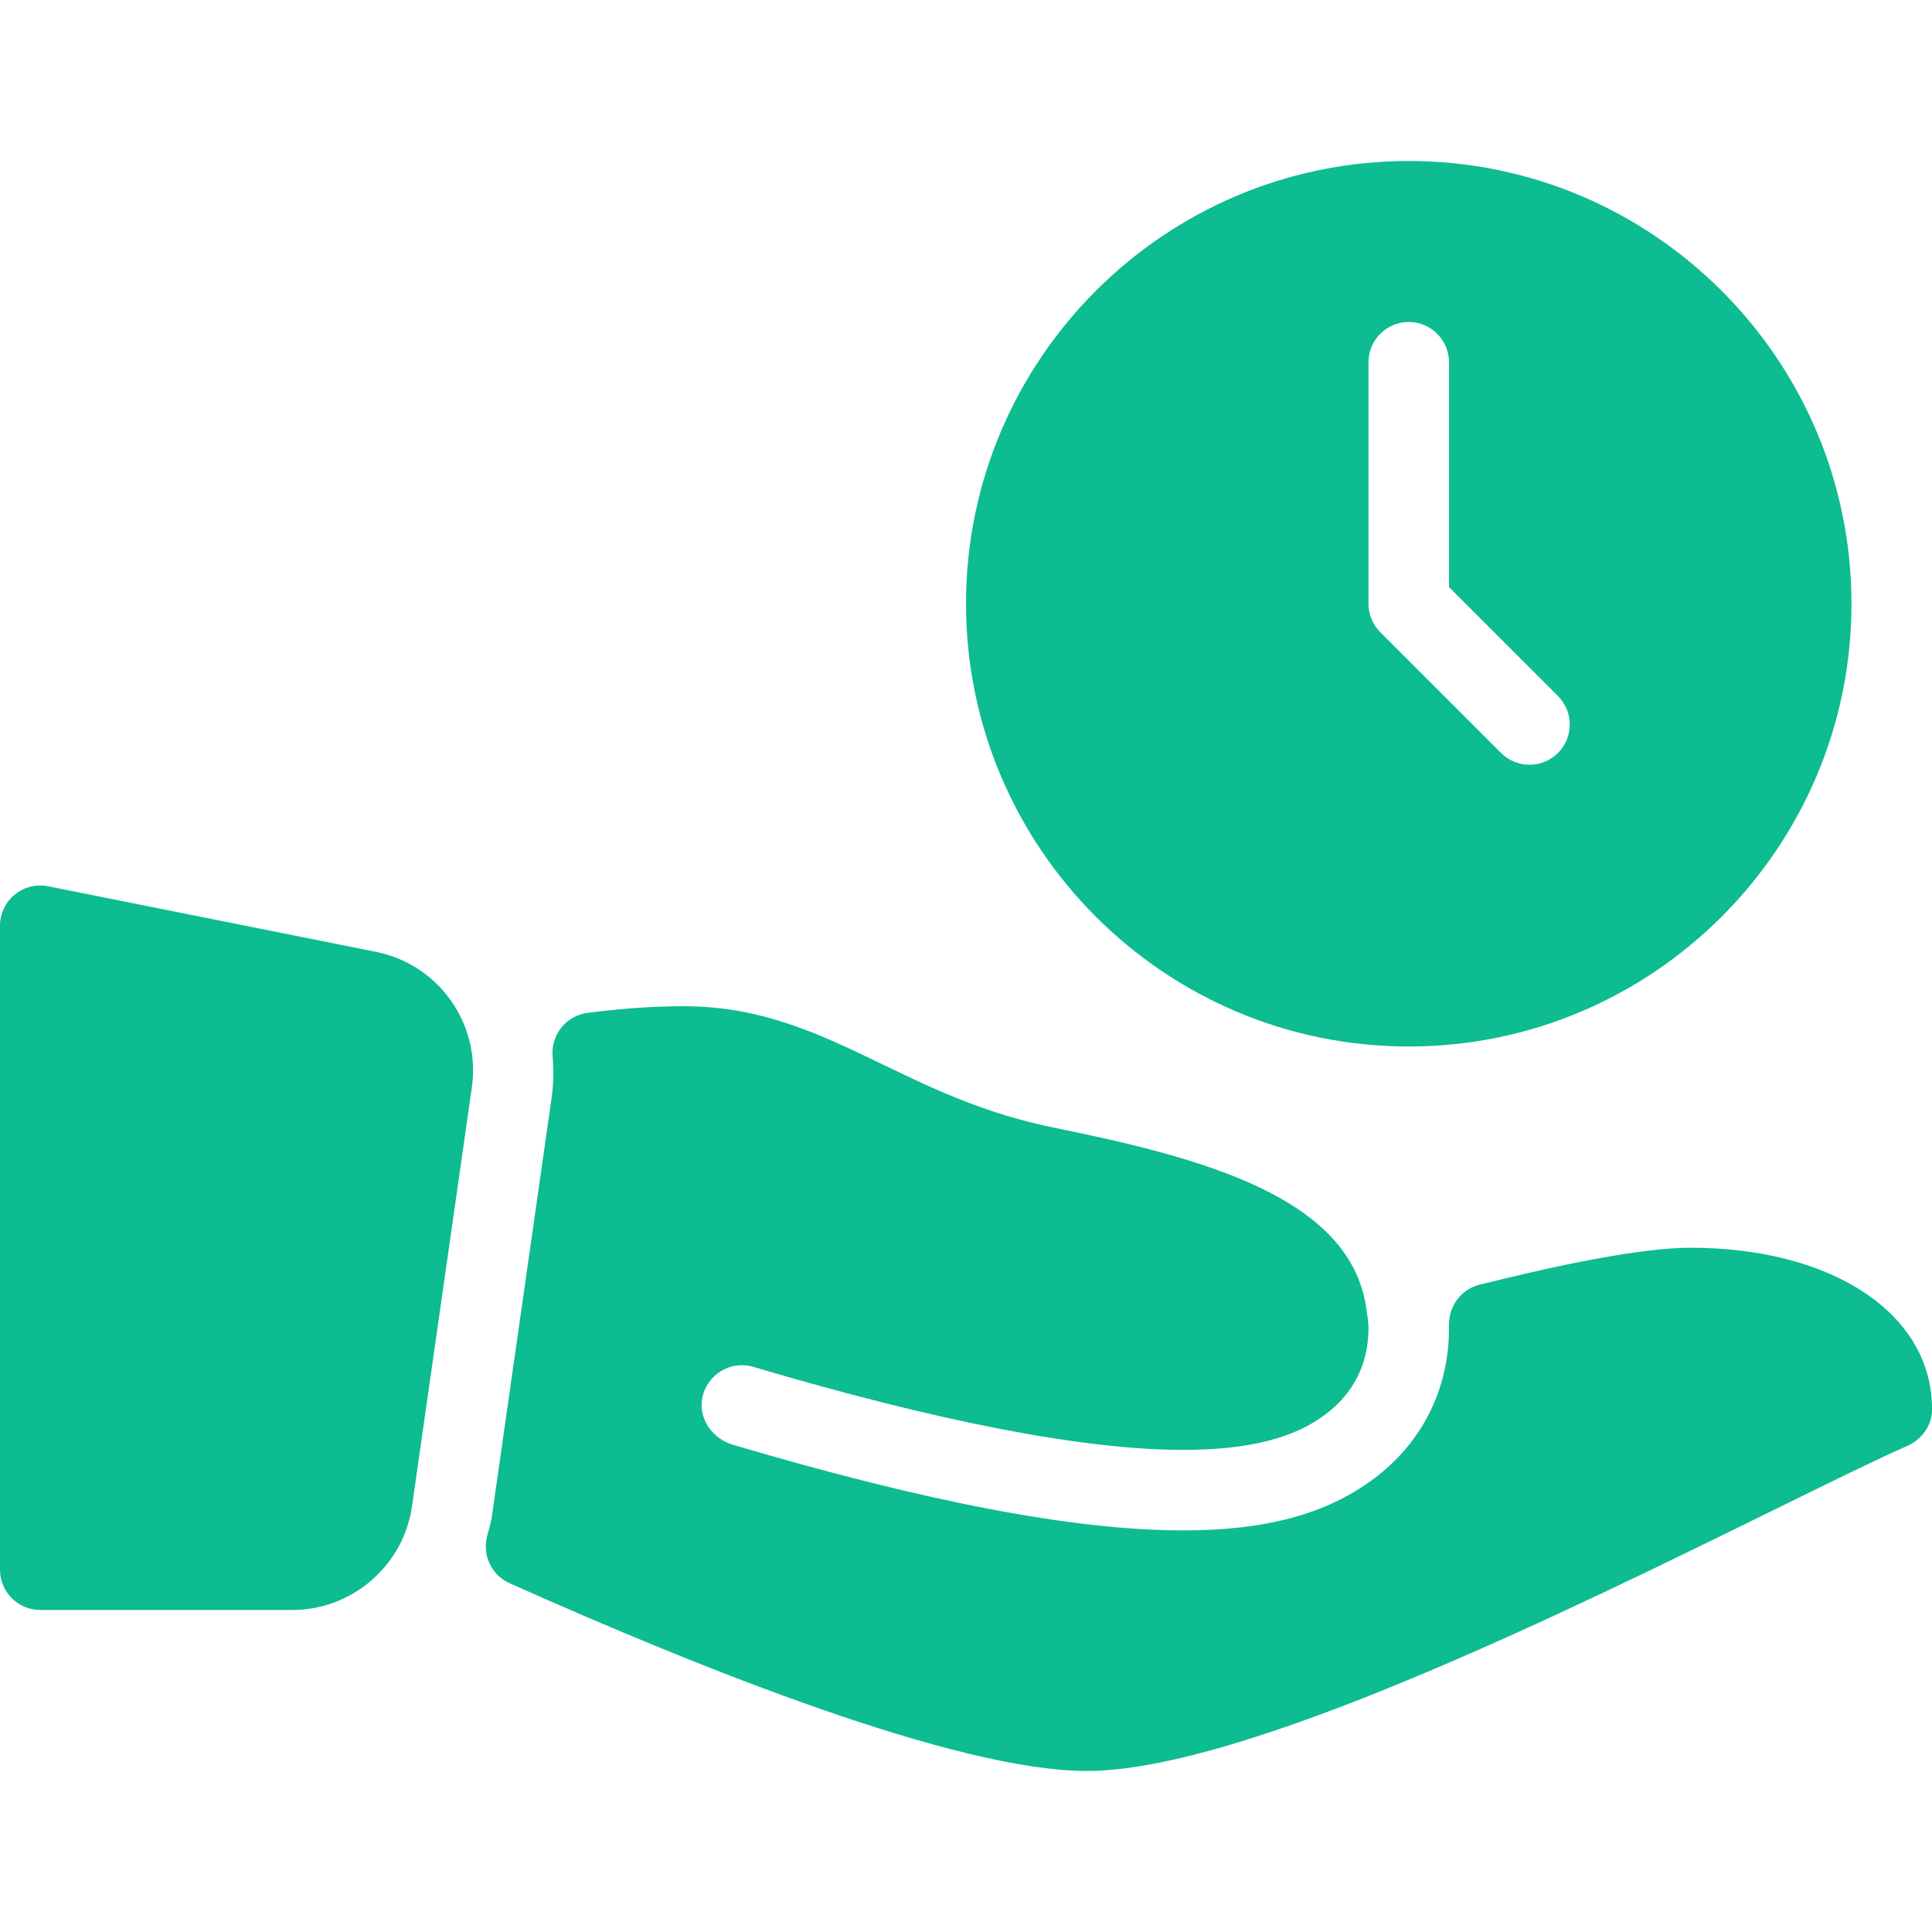
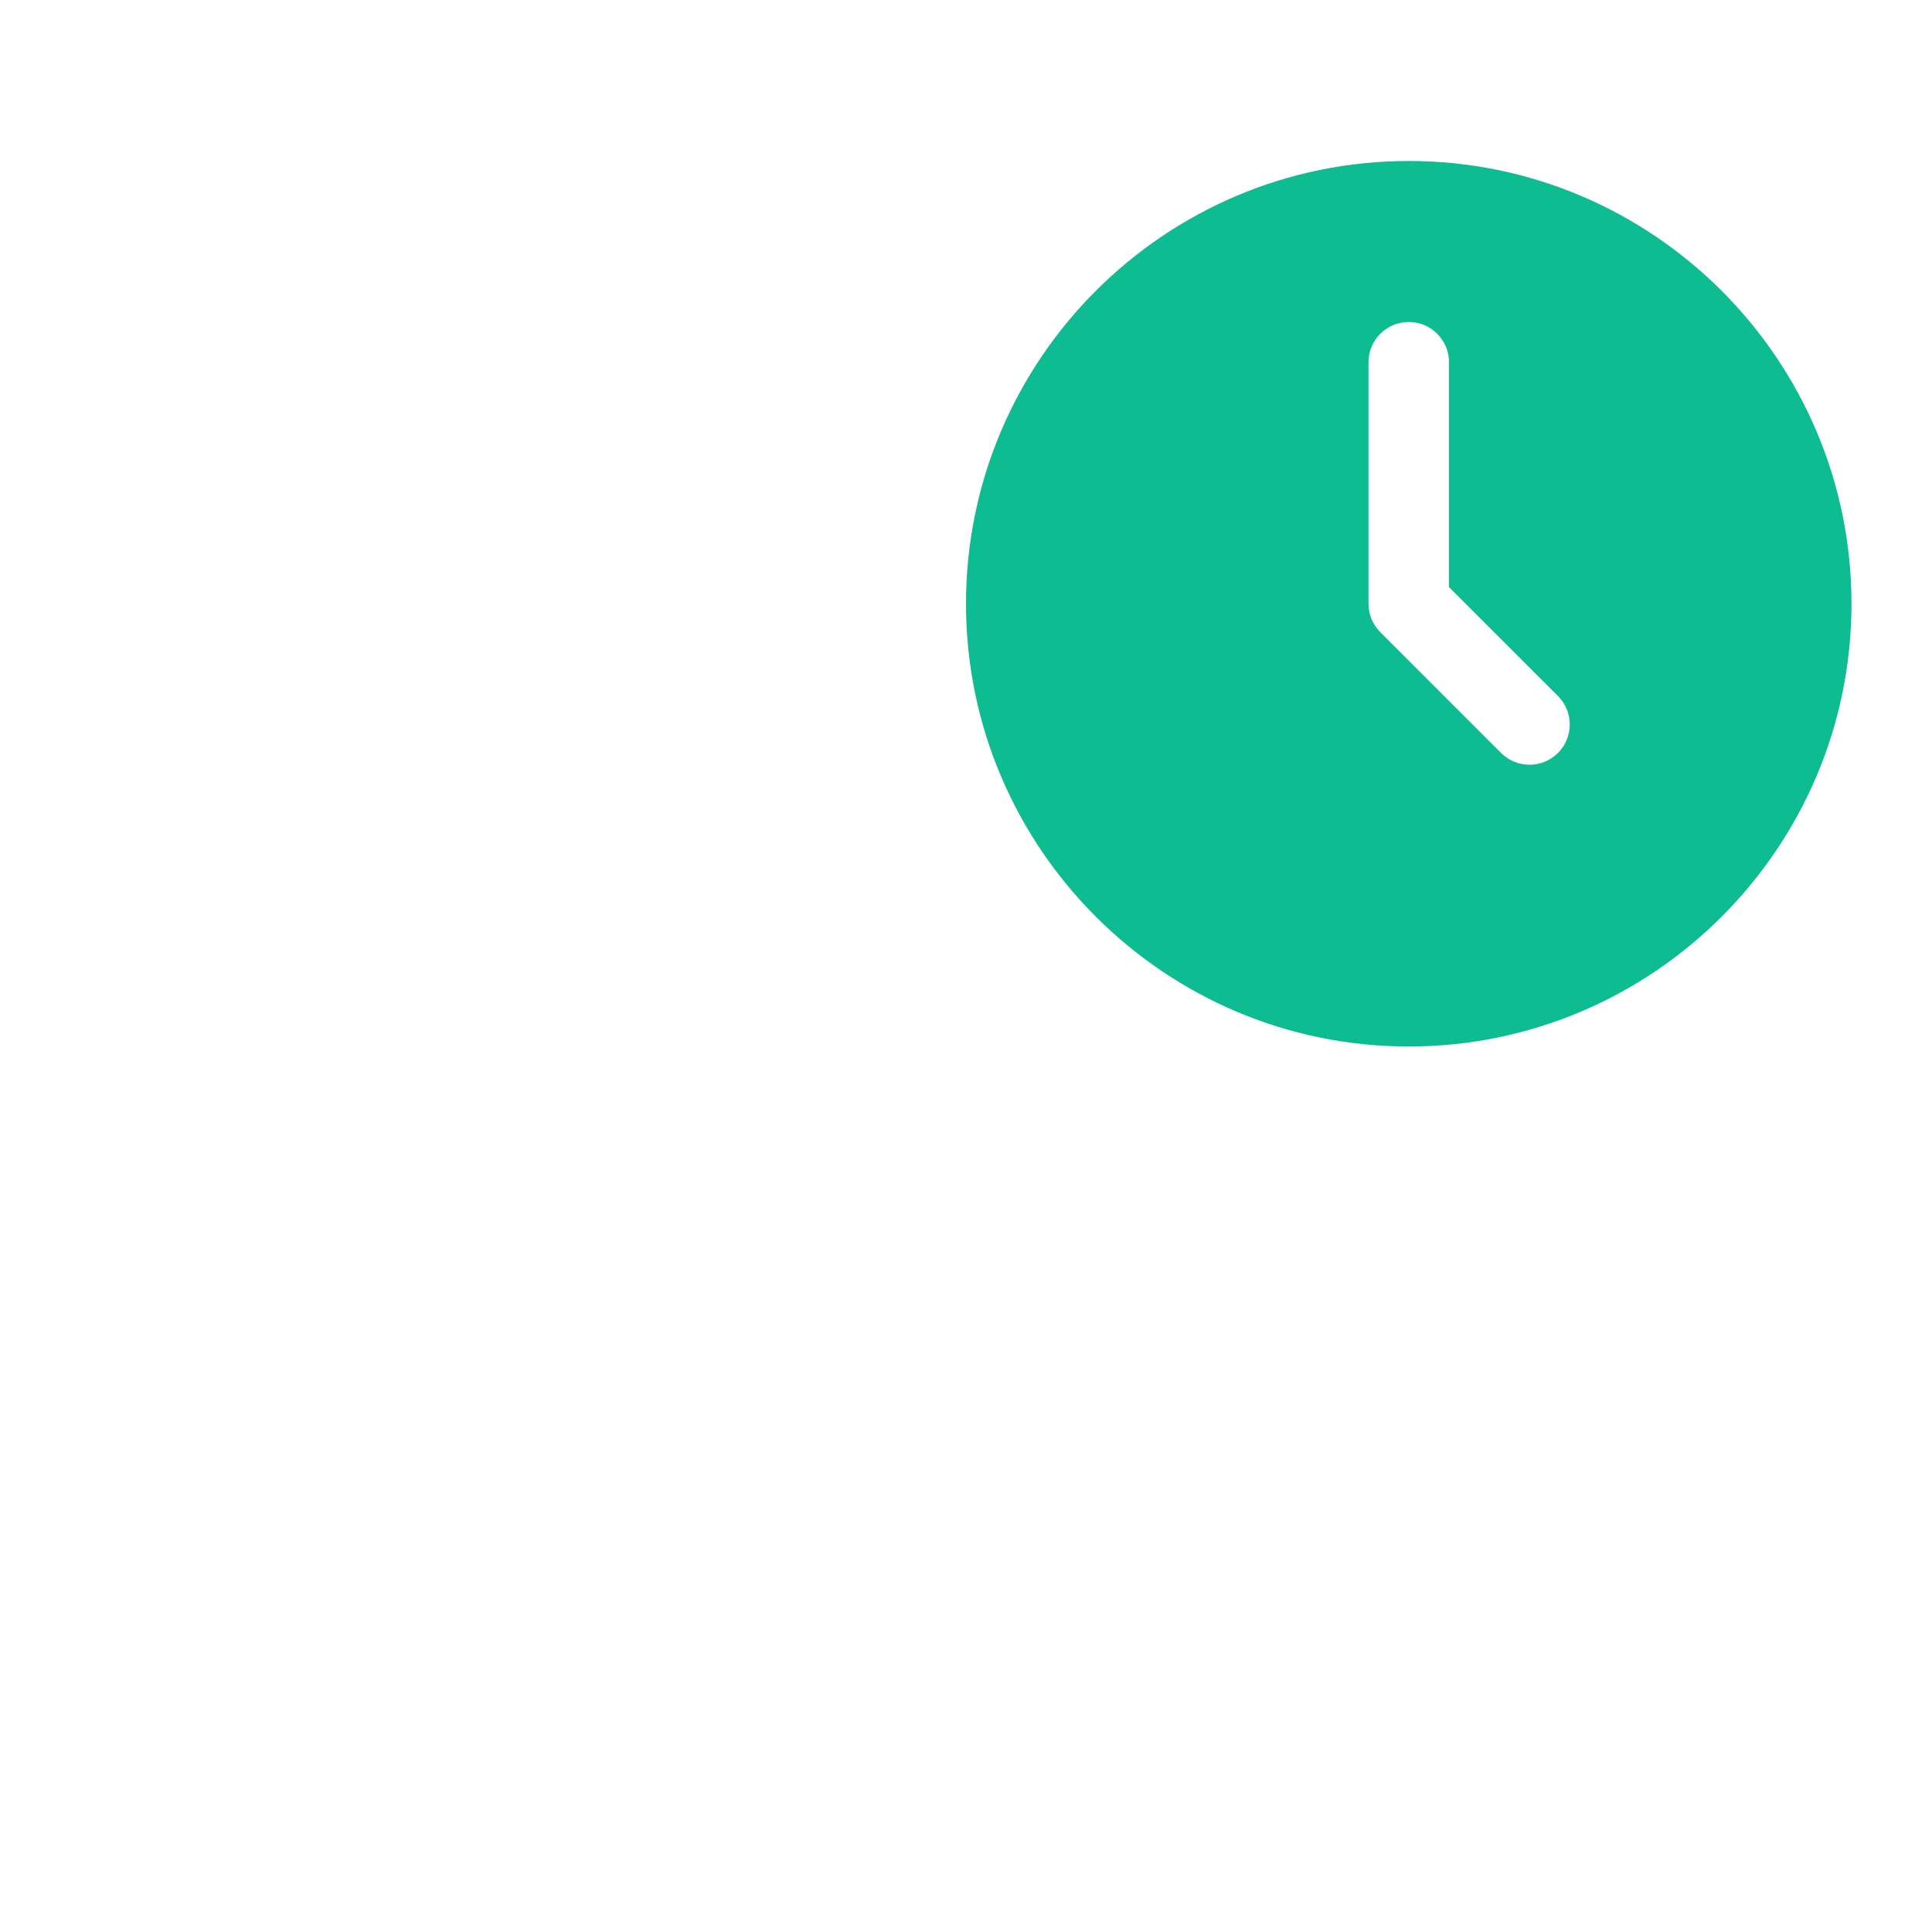
<svg xmlns="http://www.w3.org/2000/svg" width="52" height="52" viewBox="0 0 52 52" fill="none">
  <path d="M37.917 28.167C44.487 28.167 49.833 22.821 49.833 16.25C49.833 9.679 44.487 4.333 37.917 4.333C31.346 4.333 26 9.679 26 16.25C26 22.821 31.346 28.167 37.917 28.167ZM36.833 9.75C36.833 9.151 37.318 8.667 37.917 8.667C38.516 8.667 39 9.151 39 9.75V15.802L41.933 18.734C42.356 19.157 42.356 19.843 41.933 20.266C41.721 20.477 41.444 20.583 41.167 20.583C40.89 20.583 40.612 20.477 40.401 20.266L37.151 17.016C36.948 16.813 36.833 16.538 36.833 16.25V9.75Z" fill="#0DBC91" />
-   <path d="M10.118 25.619L1.295 23.854C0.98 23.791 0.647 23.873 0.396 24.079C0.146 24.285 0 24.592 0 24.917V42.25C0 42.849 0.485 43.333 1.083 43.333H7.871C9.479 43.333 10.863 42.133 11.089 40.544L12.7 29.266C12.943 27.558 11.811 25.956 10.118 25.619Z" fill="#0DBC91" />
-   <path d="M45.5 33.583C44.147 33.583 41.866 34.065 39.815 34.58C39.313 34.706 38.988 35.167 38.999 35.685C39 35.706 39 35.728 39 35.75C39 37.389 38.279 38.828 36.971 39.804C35.703 40.75 34.076 41.191 31.85 41.191C28.935 41.191 24.968 40.436 19.72 38.884C19.178 38.724 18.796 38.186 18.901 37.631C19.023 36.991 19.669 36.608 20.274 36.789C25.28 38.272 29.174 39.024 31.85 39.024C34.129 39.024 35.126 38.478 35.676 38.067C36.433 37.502 36.833 36.701 36.833 35.75C36.833 35.568 36.8 35.405 36.777 35.235C36.367 32.244 32.429 31.176 28.382 30.354C26.503 29.974 25.105 29.3 23.753 28.647C22.085 27.843 20.511 27.083 18.417 27.083C17.586 27.083 16.709 27.144 15.809 27.262C15.24 27.337 14.83 27.847 14.873 28.419C14.904 28.839 14.896 29.216 14.843 29.573L13.233 40.853C13.218 40.955 13.188 41.05 13.163 41.146C13.161 41.156 13.108 41.355 13.106 41.363C12.981 41.872 13.237 42.398 13.715 42.612C18.869 44.918 25.75 47.666 29.25 47.666C33.452 47.666 42.104 43.413 47.827 40.599C49.305 39.873 50.529 39.271 51.329 38.919C51.717 38.749 51.995 38.379 52 37.956C52.028 35.383 49.347 33.583 45.5 33.583Z" fill="#0DBC91" />
</svg>